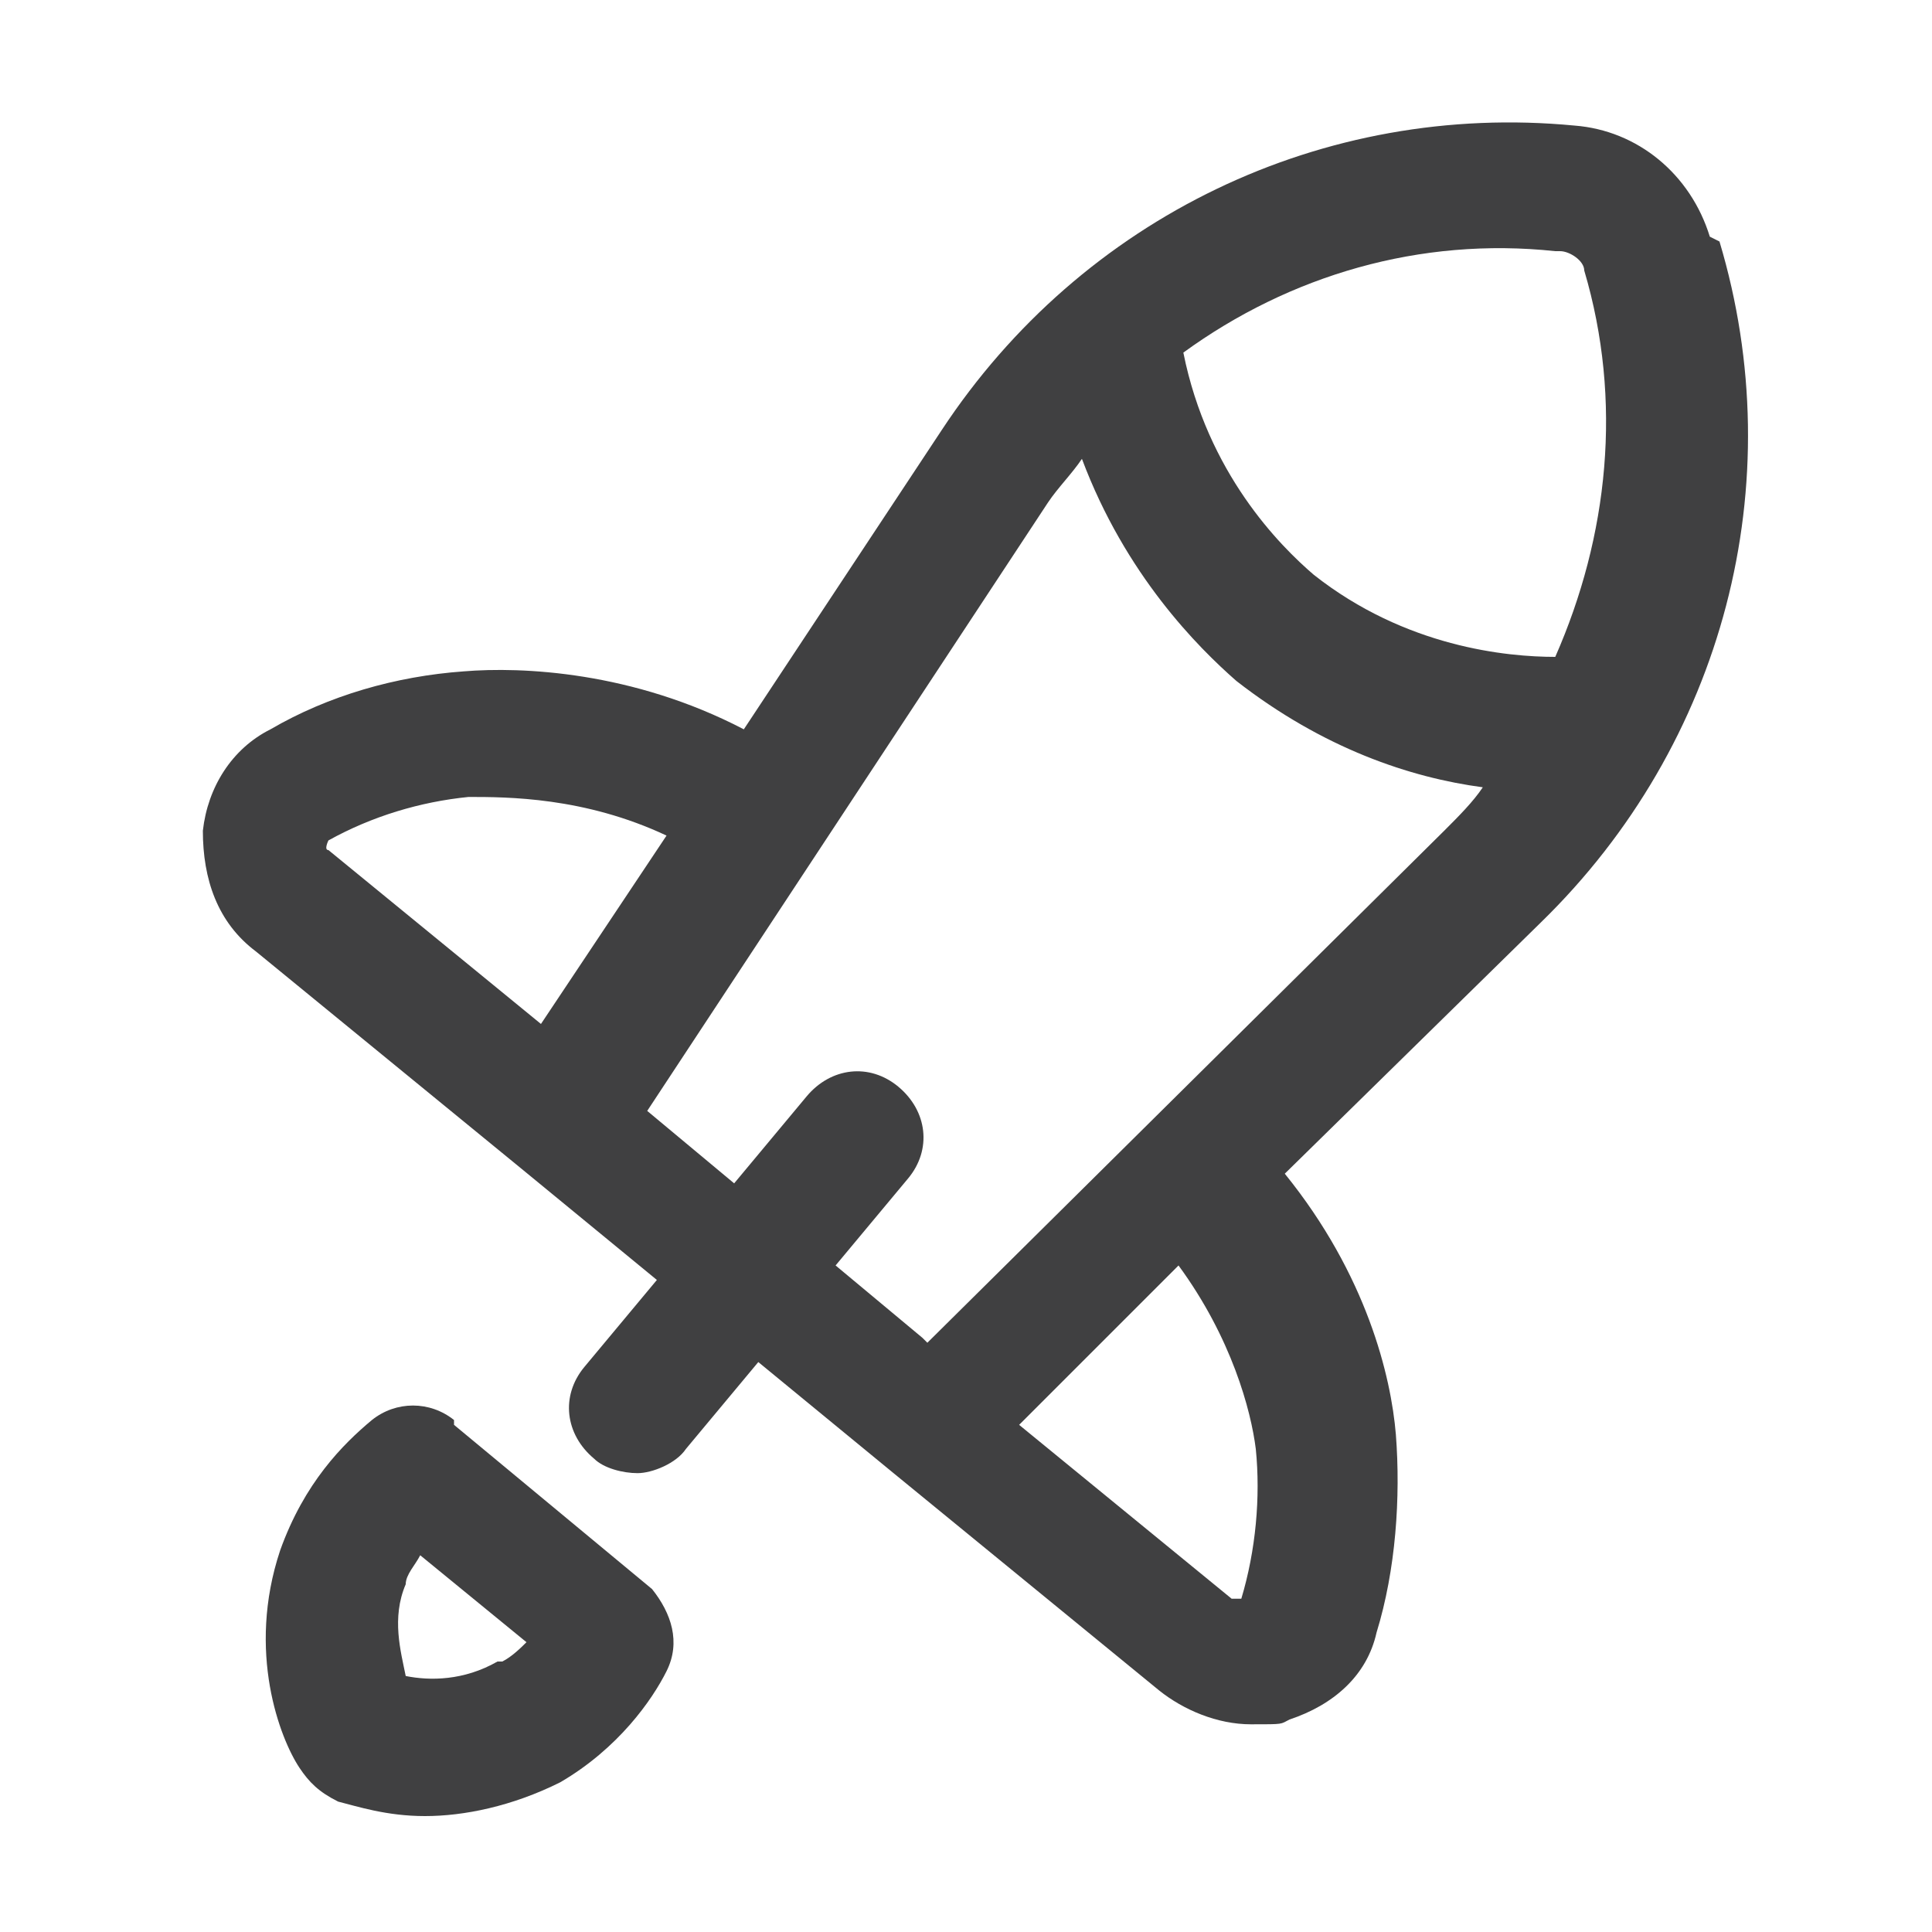
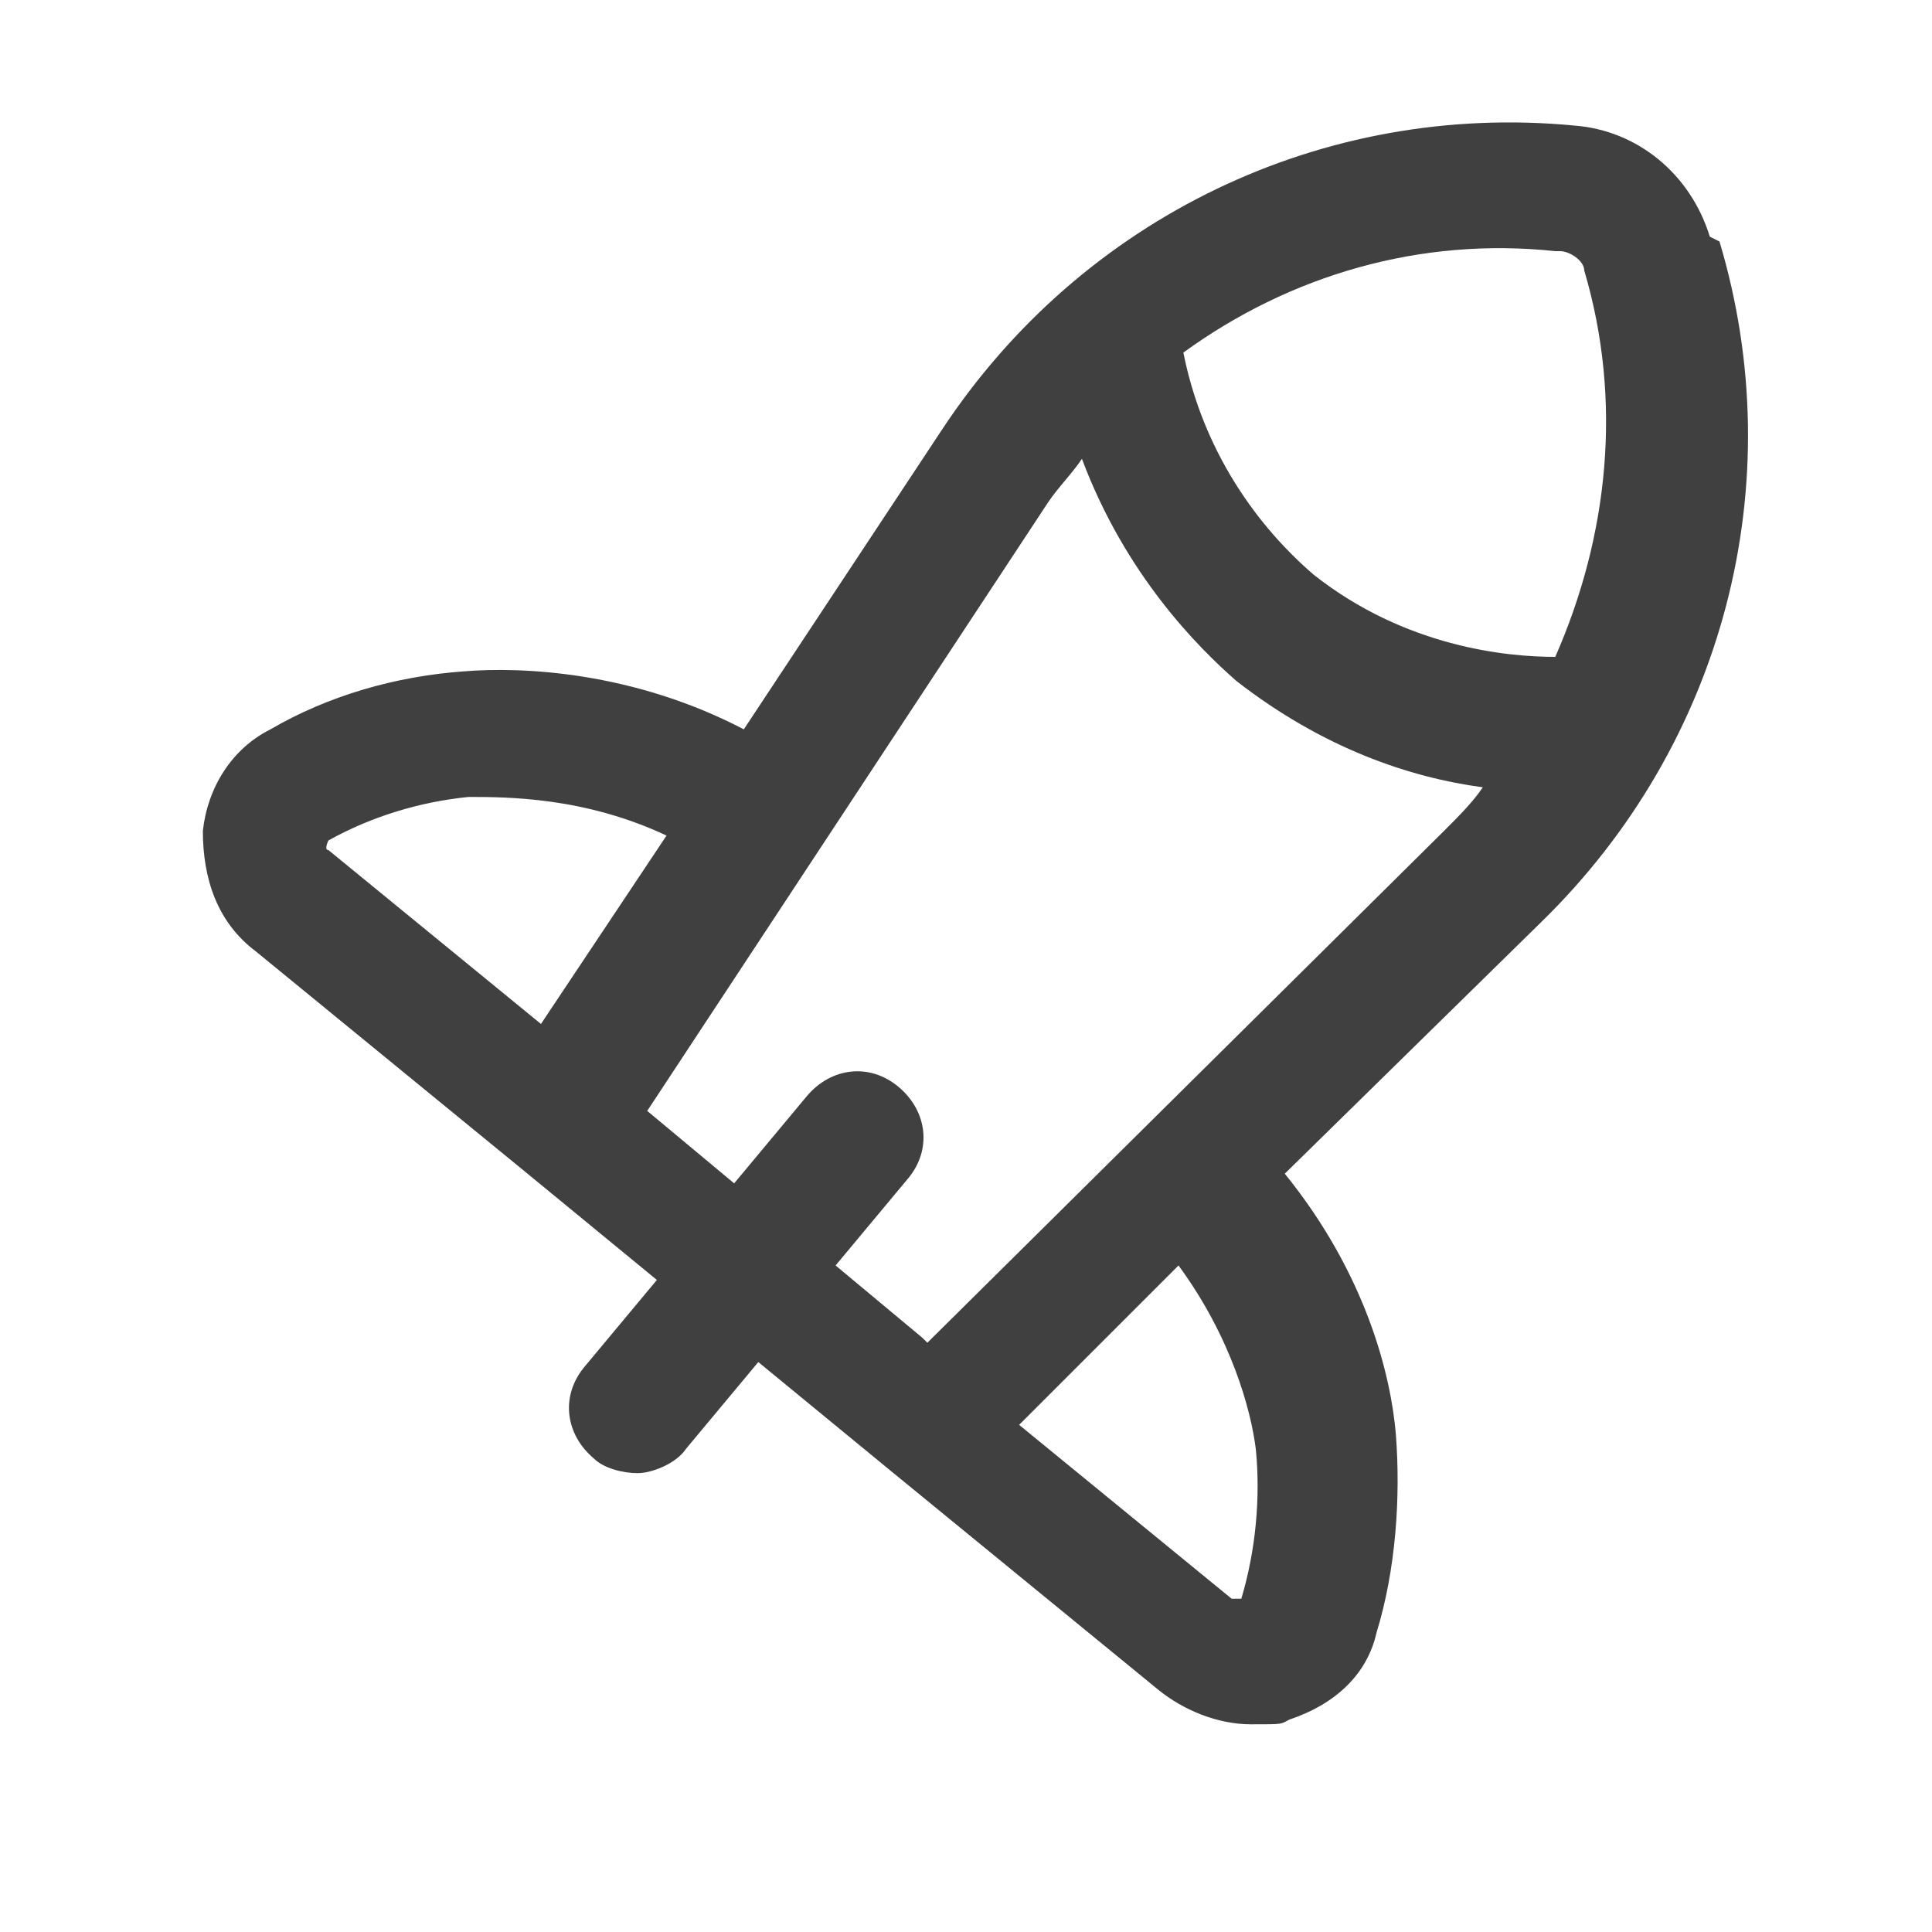
<svg xmlns="http://www.w3.org/2000/svg" id="increase" version="1.1" viewBox="0 0 40 40">
  <defs>
    <style>
      .st0 {
        fill: #404041;
      }
    </style>
  </defs>
  <path class="st0" d="M35.4,4.9c-.4-1.3-1.5-2.2-2.8-2.3-5.2-.5-10.2,1.9-13.1,6.3l-4.1,6.2c-2.3-1.2-4.6-1.3-5.8-1.2-1.4.1-2.8.5-4,1.2-.8.4-1.3,1.2-1.4,2.1,0,1,.3,1.9,1.1,2.5l5.5,4.5h0l2.8,2.3-1.5,1.8c-.5.6-.4,1.4.2,1.9.2.2.6.3.9.3s.8-.2,1-.5l1.5-1.8,2.8,2.3h0l5.5,4.5c.5.4,1.2.7,1.9.7s.6,0,.8-.1c.9-.3,1.6-.9,1.8-1.8.4-1.3.5-2.8.4-4.1-.1-1.2-.6-3.3-2.3-5.4l5.3-5.2c3.8-3.7,5.2-9.1,3.7-14.1h0ZM32.3,5.2c.2,0,.5.2.5.4.8,2.7.5,5.5-.6,8-1,0-3.1-.2-5-1.7-.7-.6-2.2-2.1-2.7-4.6,2.2-1.6,4.9-2.4,7.7-2.1h0ZM6.8,17.4c.9-.5,1.9-.8,2.9-.9.8,0,2.4,0,4.1.8l-2.6,3.9-4.4-3.6c-.1,0,0-.2,0-.2h0ZM26,30c.1,1,0,2.1-.3,3.1,0,0-.1,0-.2,0l-4.4-3.6,3.3-3.3c1.1,1.5,1.5,3,1.6,3.8h0ZM19.1,27.7h0s-1.8-1.5-1.8-1.5l1.5-1.8c.5-.6.4-1.4-.2-1.9s-1.4-.4-1.9.2l-1.5,1.8-1.8-1.5h0s8.3-12.6,8.3-12.6c.2-.3.5-.6.7-.9.9,2.4,2.4,3.9,3.2,4.6,1.8,1.4,3.6,2,5.1,2.2-.2.3-.5.6-.8.9l-10.7,10.6h0Z" />
-   <path class="st0" d="M9.4,29.4c-.5-.4-1.2-.4-1.7,0-.6.5-1.4,1.3-1.9,2.7-.7,2.1,0,3.9.4,4.5.2.3.4.5.8.7.4.1,1,.3,1.8.3s1.8-.2,2.8-.7c1.2-.7,1.9-1.7,2.2-2.3.3-.6.1-1.2-.3-1.7l-4.1-3.4ZM10.3,34.4c-.7.4-1.4.4-1.9.3-.1-.5-.3-1.2,0-1.9,0-.2.2-.4.3-.6l2.2,1.8c-.1.1-.3.3-.5.4h0Z" />
</svg>